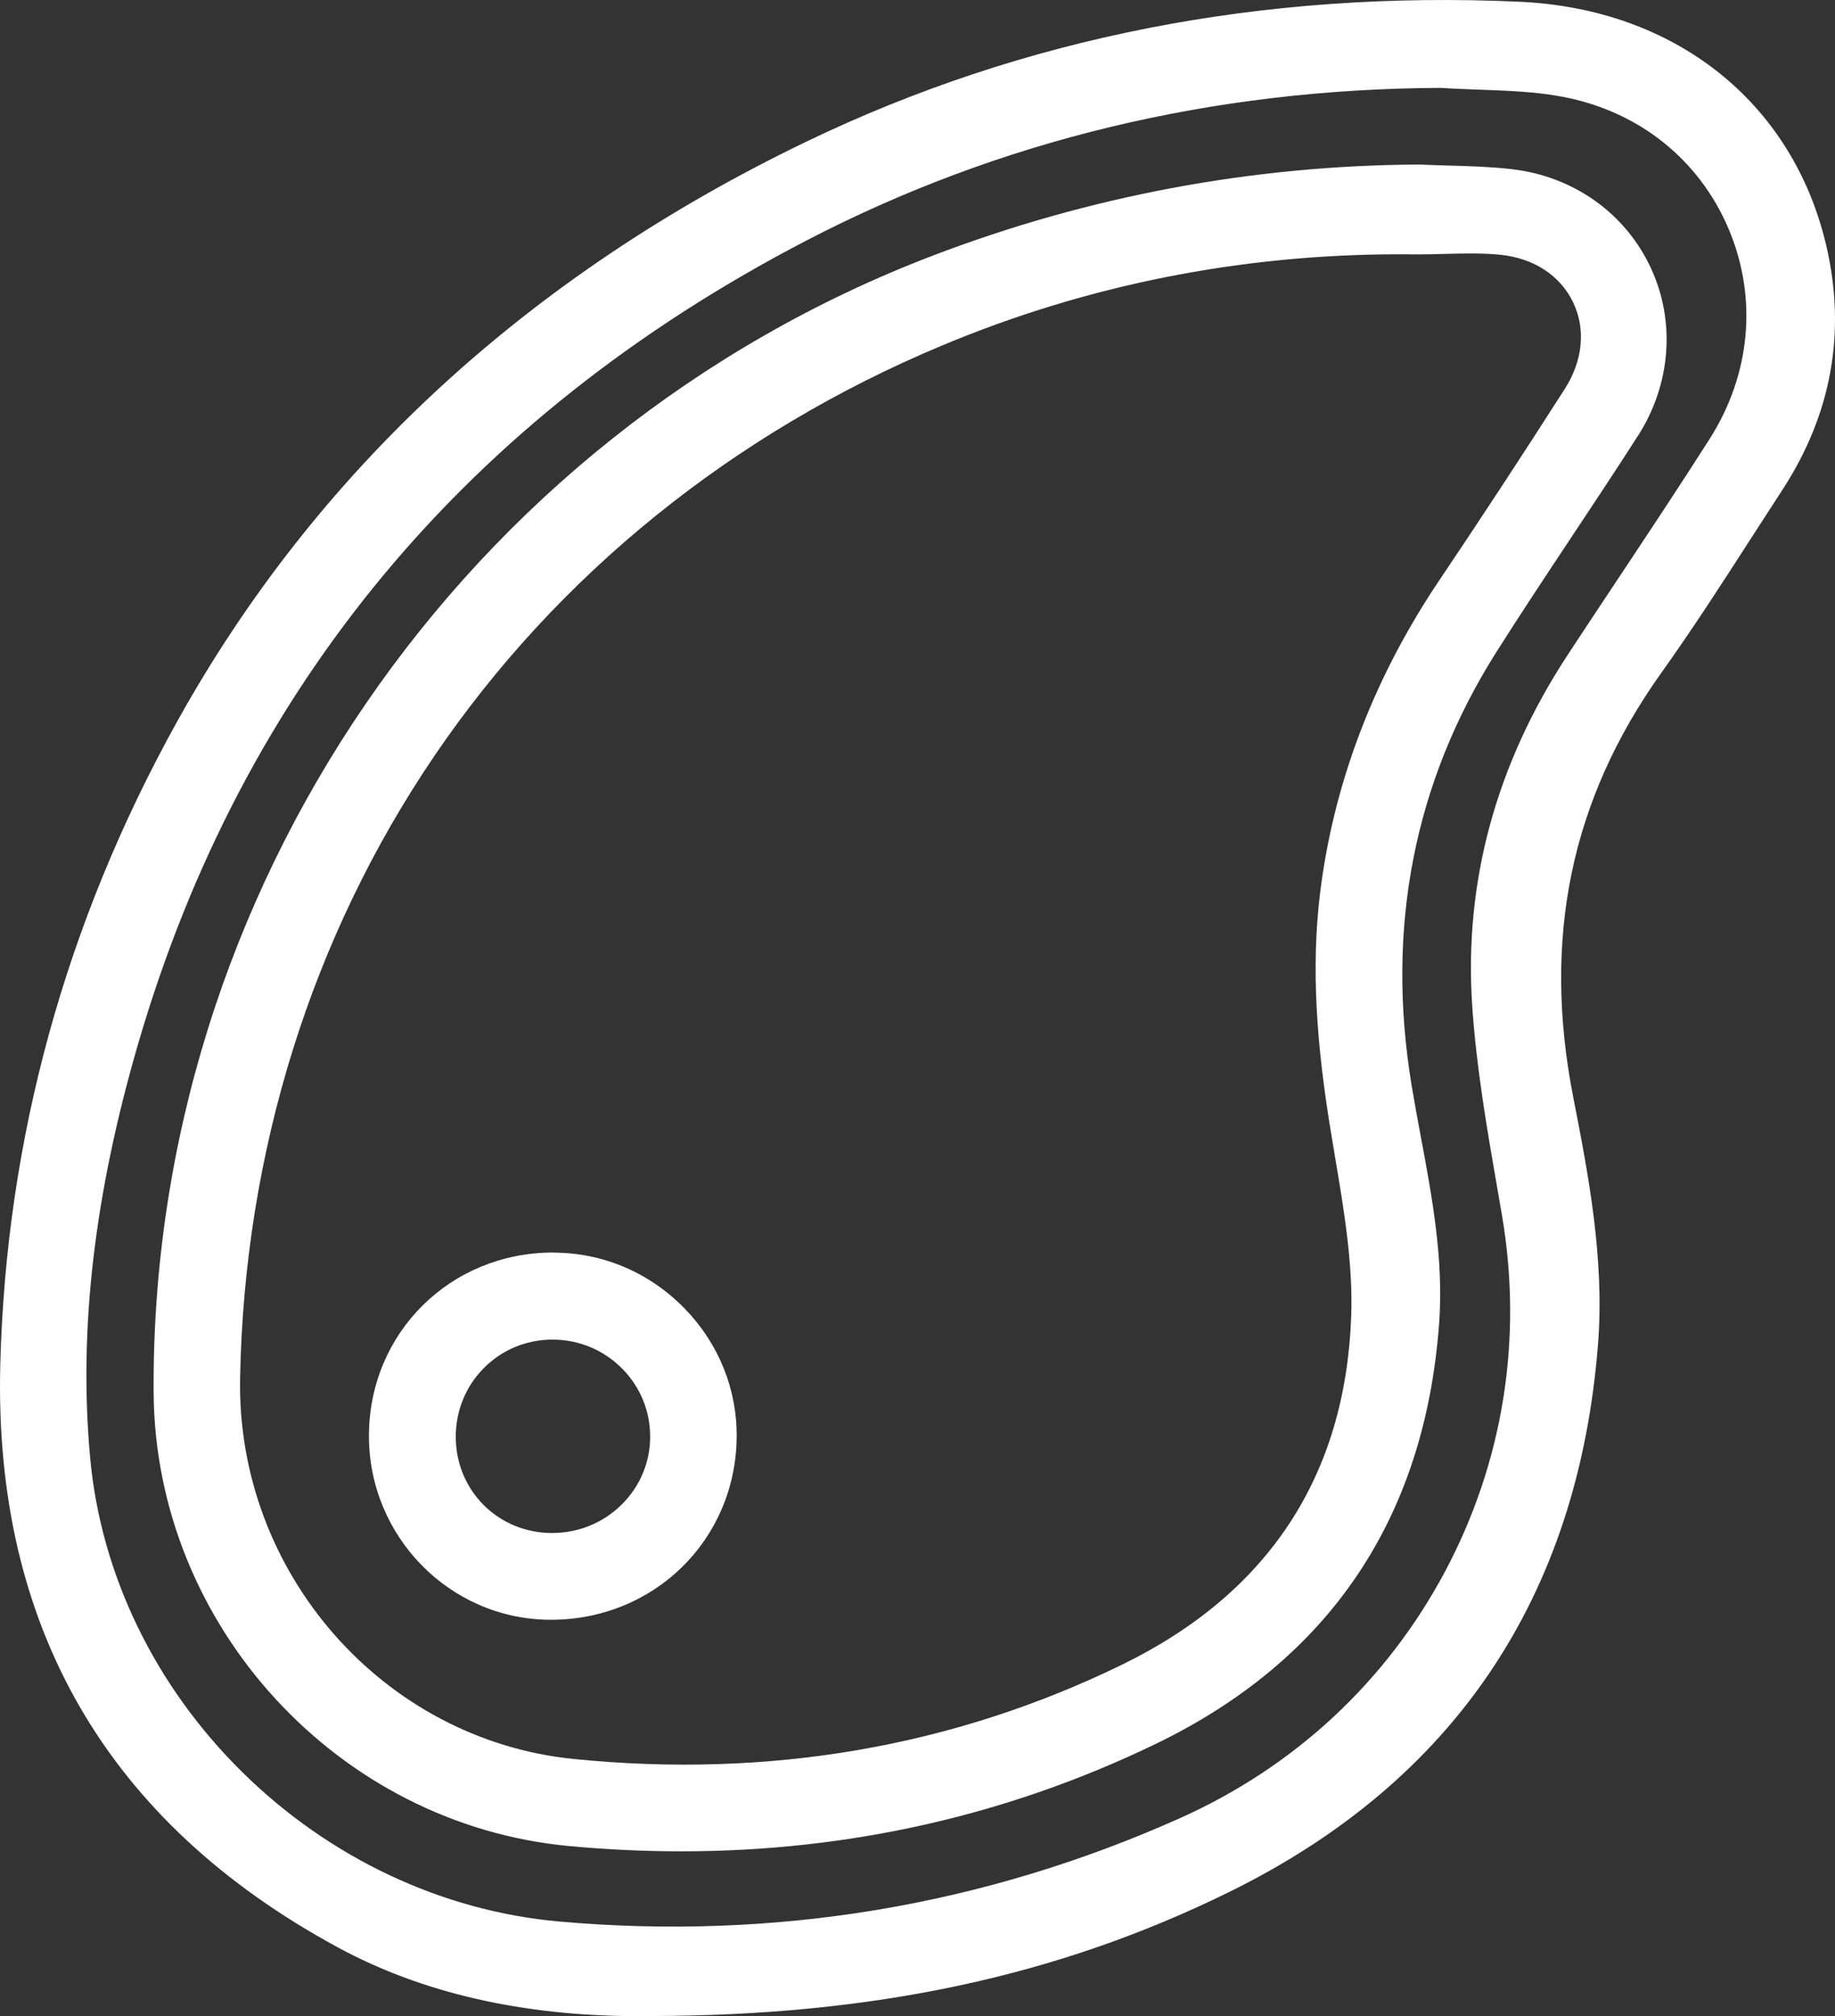
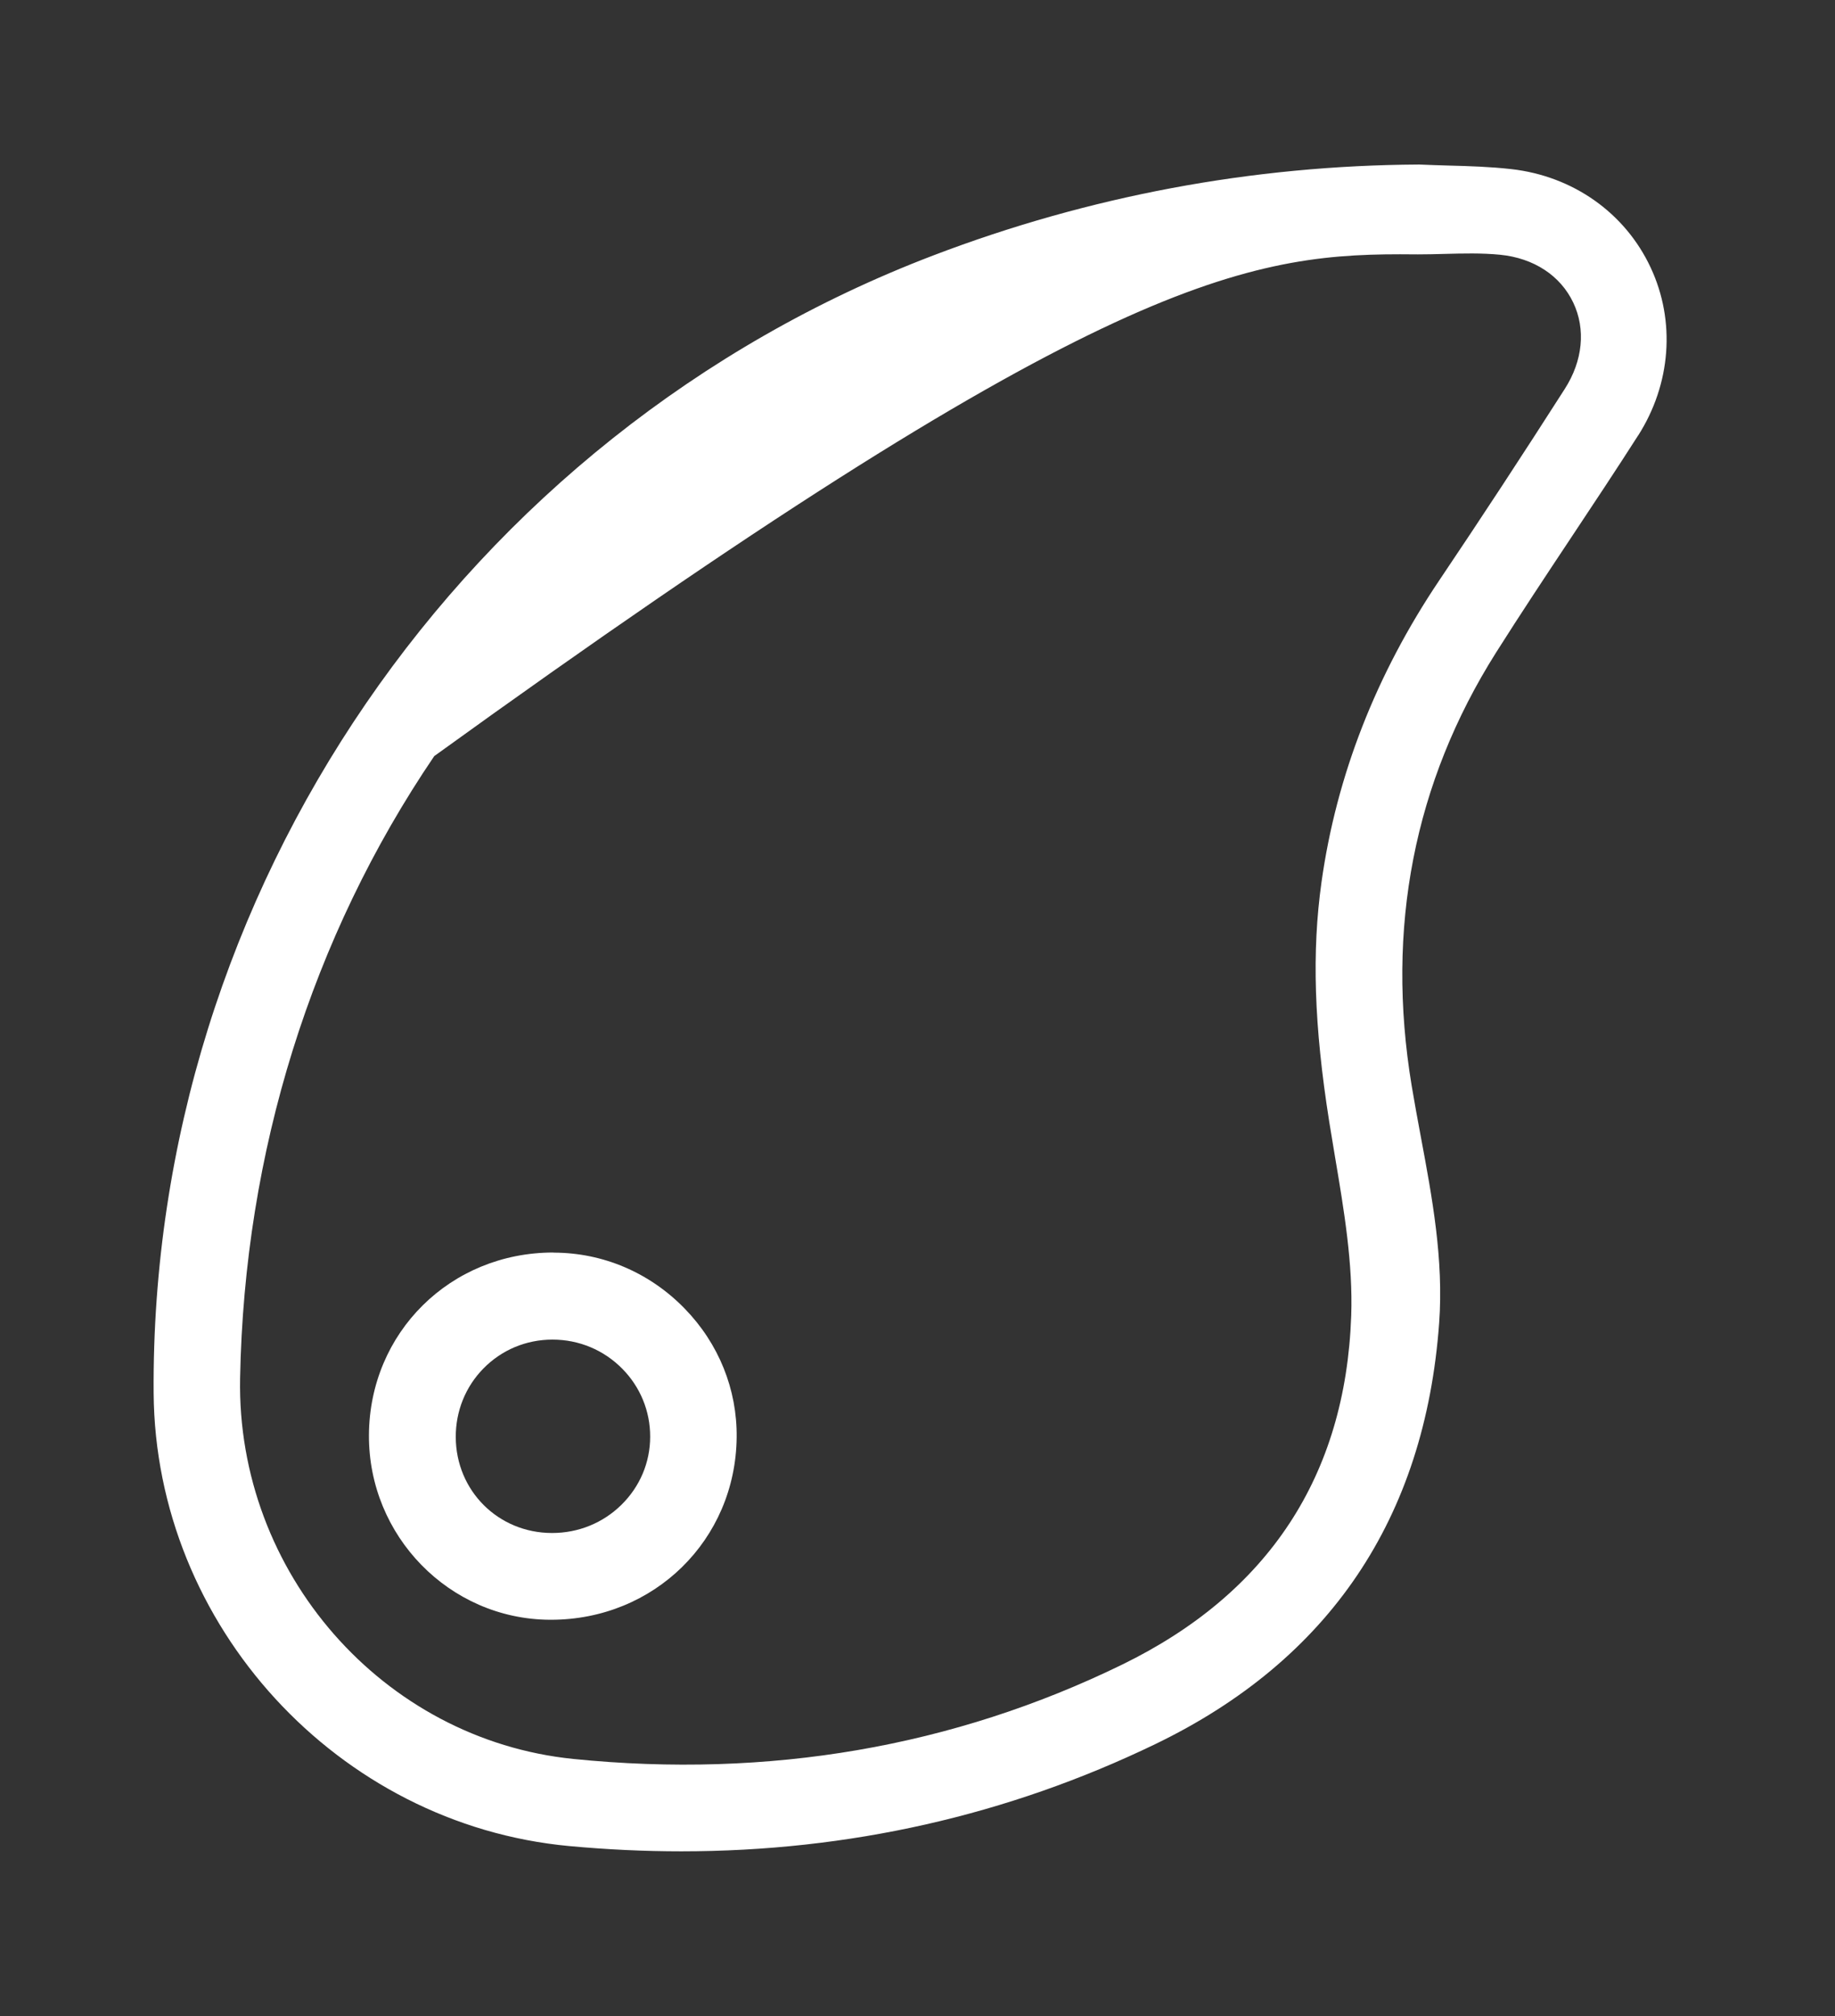
<svg xmlns="http://www.w3.org/2000/svg" width="51" height="56" viewBox="0 0 51 56" fill="none">
  <rect x="0" y="0" width="51" height="56" fill="#333333" stroke="none" />
  <g clip-path="url(#clip0_2306_2158)">
-     <path d="M50.753 6.804C49.816 2.835 46.555 0.247 42.242 0.049C35.117 -0.277 28.445 1.03 22.41 3.935C14.673 7.658 8.785 13.085 4.912 20.062C1.818 25.637 0.168 31.641 0.008 37.907C-0.178 45.179 2.982 50.626 9.399 54.097C11.736 55.362 14.539 56.002 17.736 56.002C17.85 56.002 17.965 56.002 18.079 55.999C24.294 55.989 29.407 54.894 34.168 52.551C40.416 49.478 43.863 44.358 44.414 37.332C44.6 34.95 44.135 32.573 43.725 30.477C42.86 26.064 43.66 22.21 46.169 18.695C47.038 17.478 47.861 16.203 48.656 14.969C48.946 14.52 49.235 14.072 49.527 13.624C50.909 11.508 51.321 9.214 50.753 6.802V6.804ZM40.917 27.939C41.033 29.662 41.334 31.394 41.625 33.068L41.741 33.739C42.332 37.18 41.783 40.612 40.155 43.664C38.525 46.715 35.977 49.081 32.785 50.507C27.342 52.938 21.546 53.902 15.554 53.375C12.29 53.087 9.156 51.613 6.731 49.222C4.304 46.829 2.804 43.732 2.506 40.498C2.179 36.947 2.617 33.18 3.844 28.978C6.732 19.084 12.98 11.582 22.409 6.683C27.775 3.895 33.709 2.468 40.045 2.441C40.407 2.465 40.775 2.479 41.13 2.491C41.895 2.518 42.688 2.547 43.434 2.689C45.547 3.09 47.226 4.429 48.044 6.36C48.853 8.271 48.659 10.397 47.514 12.195C46.683 13.499 45.811 14.81 44.969 16.078C44.502 16.78 44.035 17.483 43.572 18.188C41.579 21.224 40.686 24.504 40.917 27.939Z" fill="white" />
-     <path d="M45.528 12.099C46.442 10.667 46.574 8.923 45.877 7.433C45.168 5.914 43.719 4.89 42 4.697C41.413 4.631 40.817 4.613 40.241 4.598C39.977 4.59 39.711 4.582 39.447 4.57H39.432C34.807 4.595 30.266 5.445 25.939 7.095C12.883 12.073 4.174 24.769 4.27 38.688C4.315 45.152 9.389 50.682 15.824 51.278C16.872 51.375 17.909 51.424 18.934 51.424C23.586 51.424 28.006 50.426 32.107 48.447C36.947 46.112 39.601 42.177 39.998 36.754C40.127 34.986 39.803 33.256 39.49 31.582C39.403 31.114 39.313 30.631 39.234 30.156C38.51 25.782 39.3 21.736 41.579 18.127C42.259 17.053 42.975 15.974 43.668 14.931C44.282 14.006 44.918 13.051 45.526 12.099H45.528ZM36.941 31.146C36.995 31.484 37.052 31.824 37.109 32.164C37.353 33.609 37.605 35.105 37.554 36.548C37.398 40.993 35.255 44.253 31.189 46.237C26.497 48.525 21.365 49.407 15.935 48.858C10.641 48.322 6.572 43.676 6.673 38.282C6.79 32.001 8.657 26.026 12.069 21.002C15.485 15.974 20.362 12.033 26.172 9.601C30.197 7.916 34.478 7.063 38.911 7.063C39.076 7.063 39.243 7.063 39.409 7.066C39.654 7.066 39.899 7.06 40.143 7.053C40.656 7.04 41.186 7.026 41.692 7.076C42.628 7.169 43.368 7.654 43.725 8.405C44.077 9.145 43.991 10.02 43.491 10.801C42.318 12.635 41.144 14.424 40.005 16.115C38.246 18.727 37.143 21.549 36.729 24.499C36.456 26.443 36.522 28.492 36.941 31.144V31.146Z" fill="white" />
+     <path d="M45.528 12.099C46.442 10.667 46.574 8.923 45.877 7.433C45.168 5.914 43.719 4.89 42 4.697C41.413 4.631 40.817 4.613 40.241 4.598C39.977 4.59 39.711 4.582 39.447 4.57H39.432C34.807 4.595 30.266 5.445 25.939 7.095C12.883 12.073 4.174 24.769 4.27 38.688C4.315 45.152 9.389 50.682 15.824 51.278C16.872 51.375 17.909 51.424 18.934 51.424C23.586 51.424 28.006 50.426 32.107 48.447C36.947 46.112 39.601 42.177 39.998 36.754C40.127 34.986 39.803 33.256 39.49 31.582C39.403 31.114 39.313 30.631 39.234 30.156C38.51 25.782 39.3 21.736 41.579 18.127C42.259 17.053 42.975 15.974 43.668 14.931C44.282 14.006 44.918 13.051 45.526 12.099H45.528ZM36.941 31.146C36.995 31.484 37.052 31.824 37.109 32.164C37.353 33.609 37.605 35.105 37.554 36.548C37.398 40.993 35.255 44.253 31.189 46.237C26.497 48.525 21.365 49.407 15.935 48.858C10.641 48.322 6.572 43.676 6.673 38.282C6.79 32.001 8.657 26.026 12.069 21.002C30.197 7.916 34.478 7.063 38.911 7.063C39.076 7.063 39.243 7.063 39.409 7.066C39.654 7.066 39.899 7.06 40.143 7.053C40.656 7.04 41.186 7.026 41.692 7.076C42.628 7.169 43.368 7.654 43.725 8.405C44.077 9.145 43.991 10.02 43.491 10.801C42.318 12.635 41.144 14.424 40.005 16.115C38.246 18.727 37.143 21.549 36.729 24.499C36.456 26.443 36.522 28.492 36.941 31.144V31.146Z" fill="white" />
    <path d="M15.388 34.791H15.377C12.518 34.791 10.269 37.015 10.254 39.861C10.239 42.667 12.489 44.969 15.268 44.992C15.283 44.992 15.298 44.992 15.313 44.992C18.179 44.992 20.444 42.775 20.474 39.926C20.489 38.592 19.976 37.32 19.029 36.348C18.056 35.349 16.762 34.796 15.386 34.794L15.388 34.791ZM15.344 42.582H15.338C13.847 42.579 12.673 41.409 12.667 39.919C12.664 39.198 12.937 38.52 13.435 38.013C13.943 37.495 14.624 37.21 15.355 37.21C16.093 37.21 16.782 37.498 17.298 38.022C17.797 38.529 18.071 39.198 18.07 39.905C18.07 40.623 17.785 41.294 17.271 41.799C16.758 42.304 16.074 42.582 15.344 42.582Z" fill="white" />
  </g>
  <defs>
    <clipPath id="clip0_2306_2158">
      <rect width="51" height="56" fill="white" />
    </clipPath>
  </defs>
</svg>